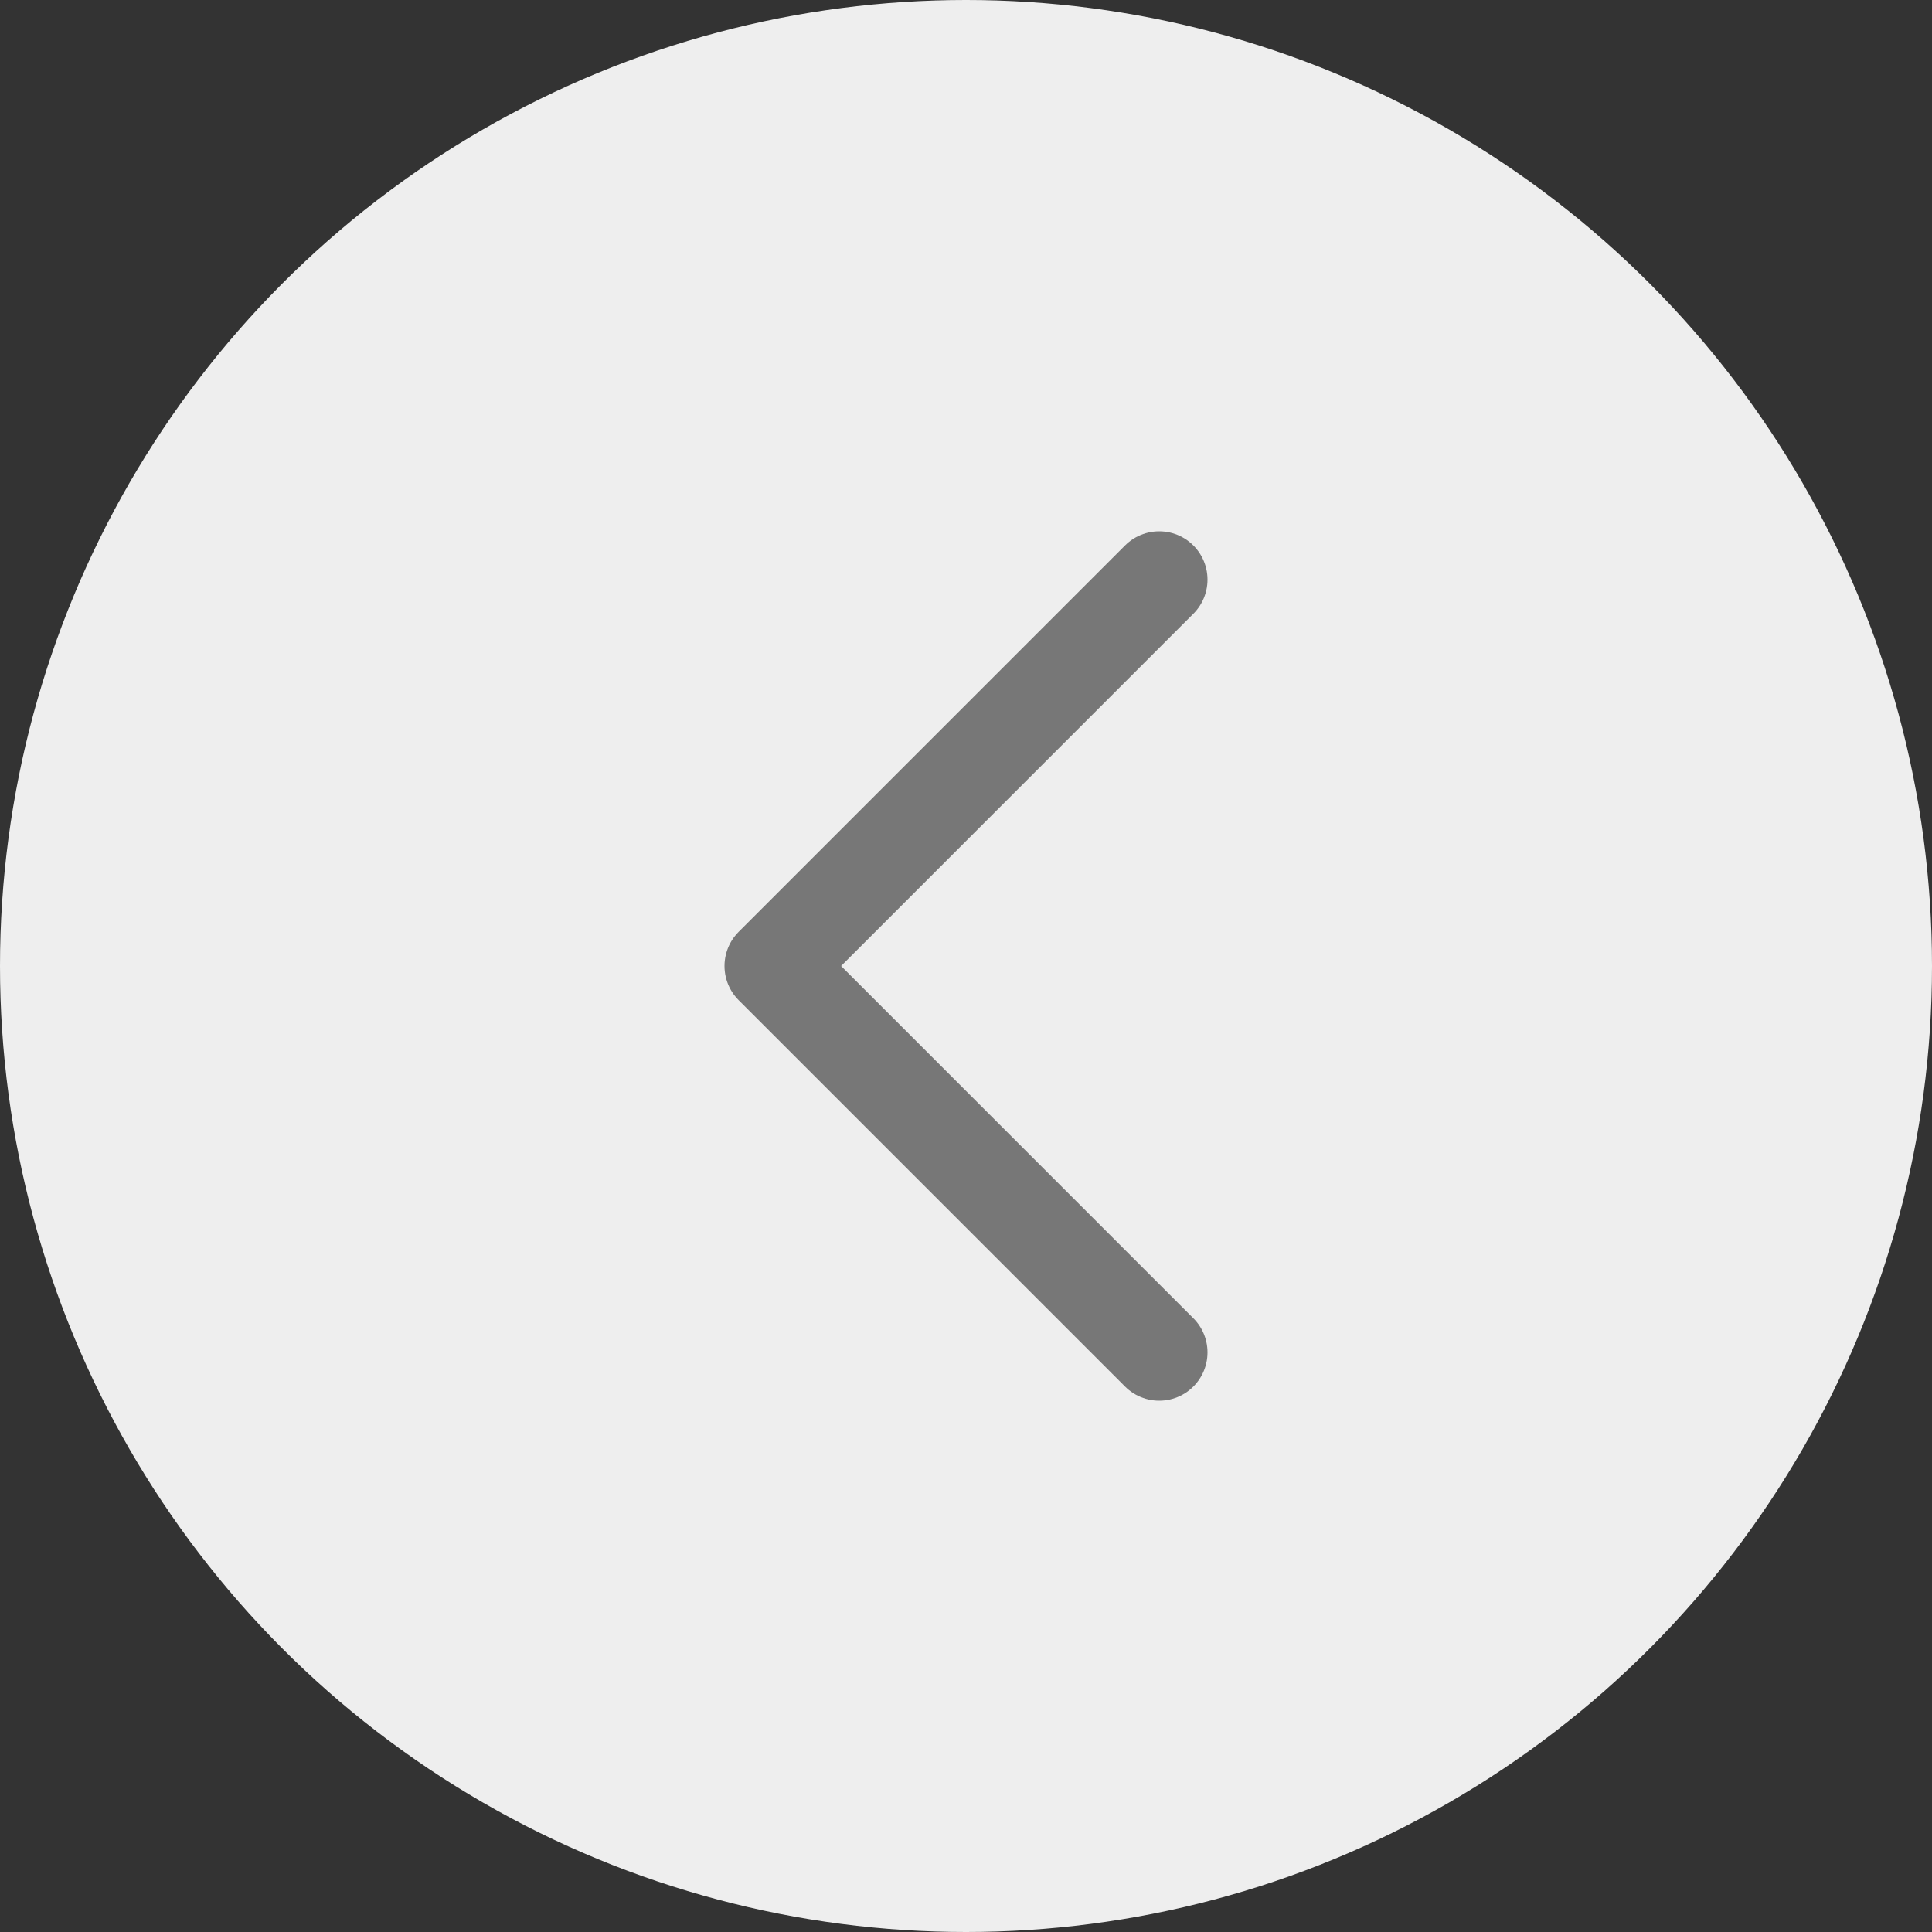
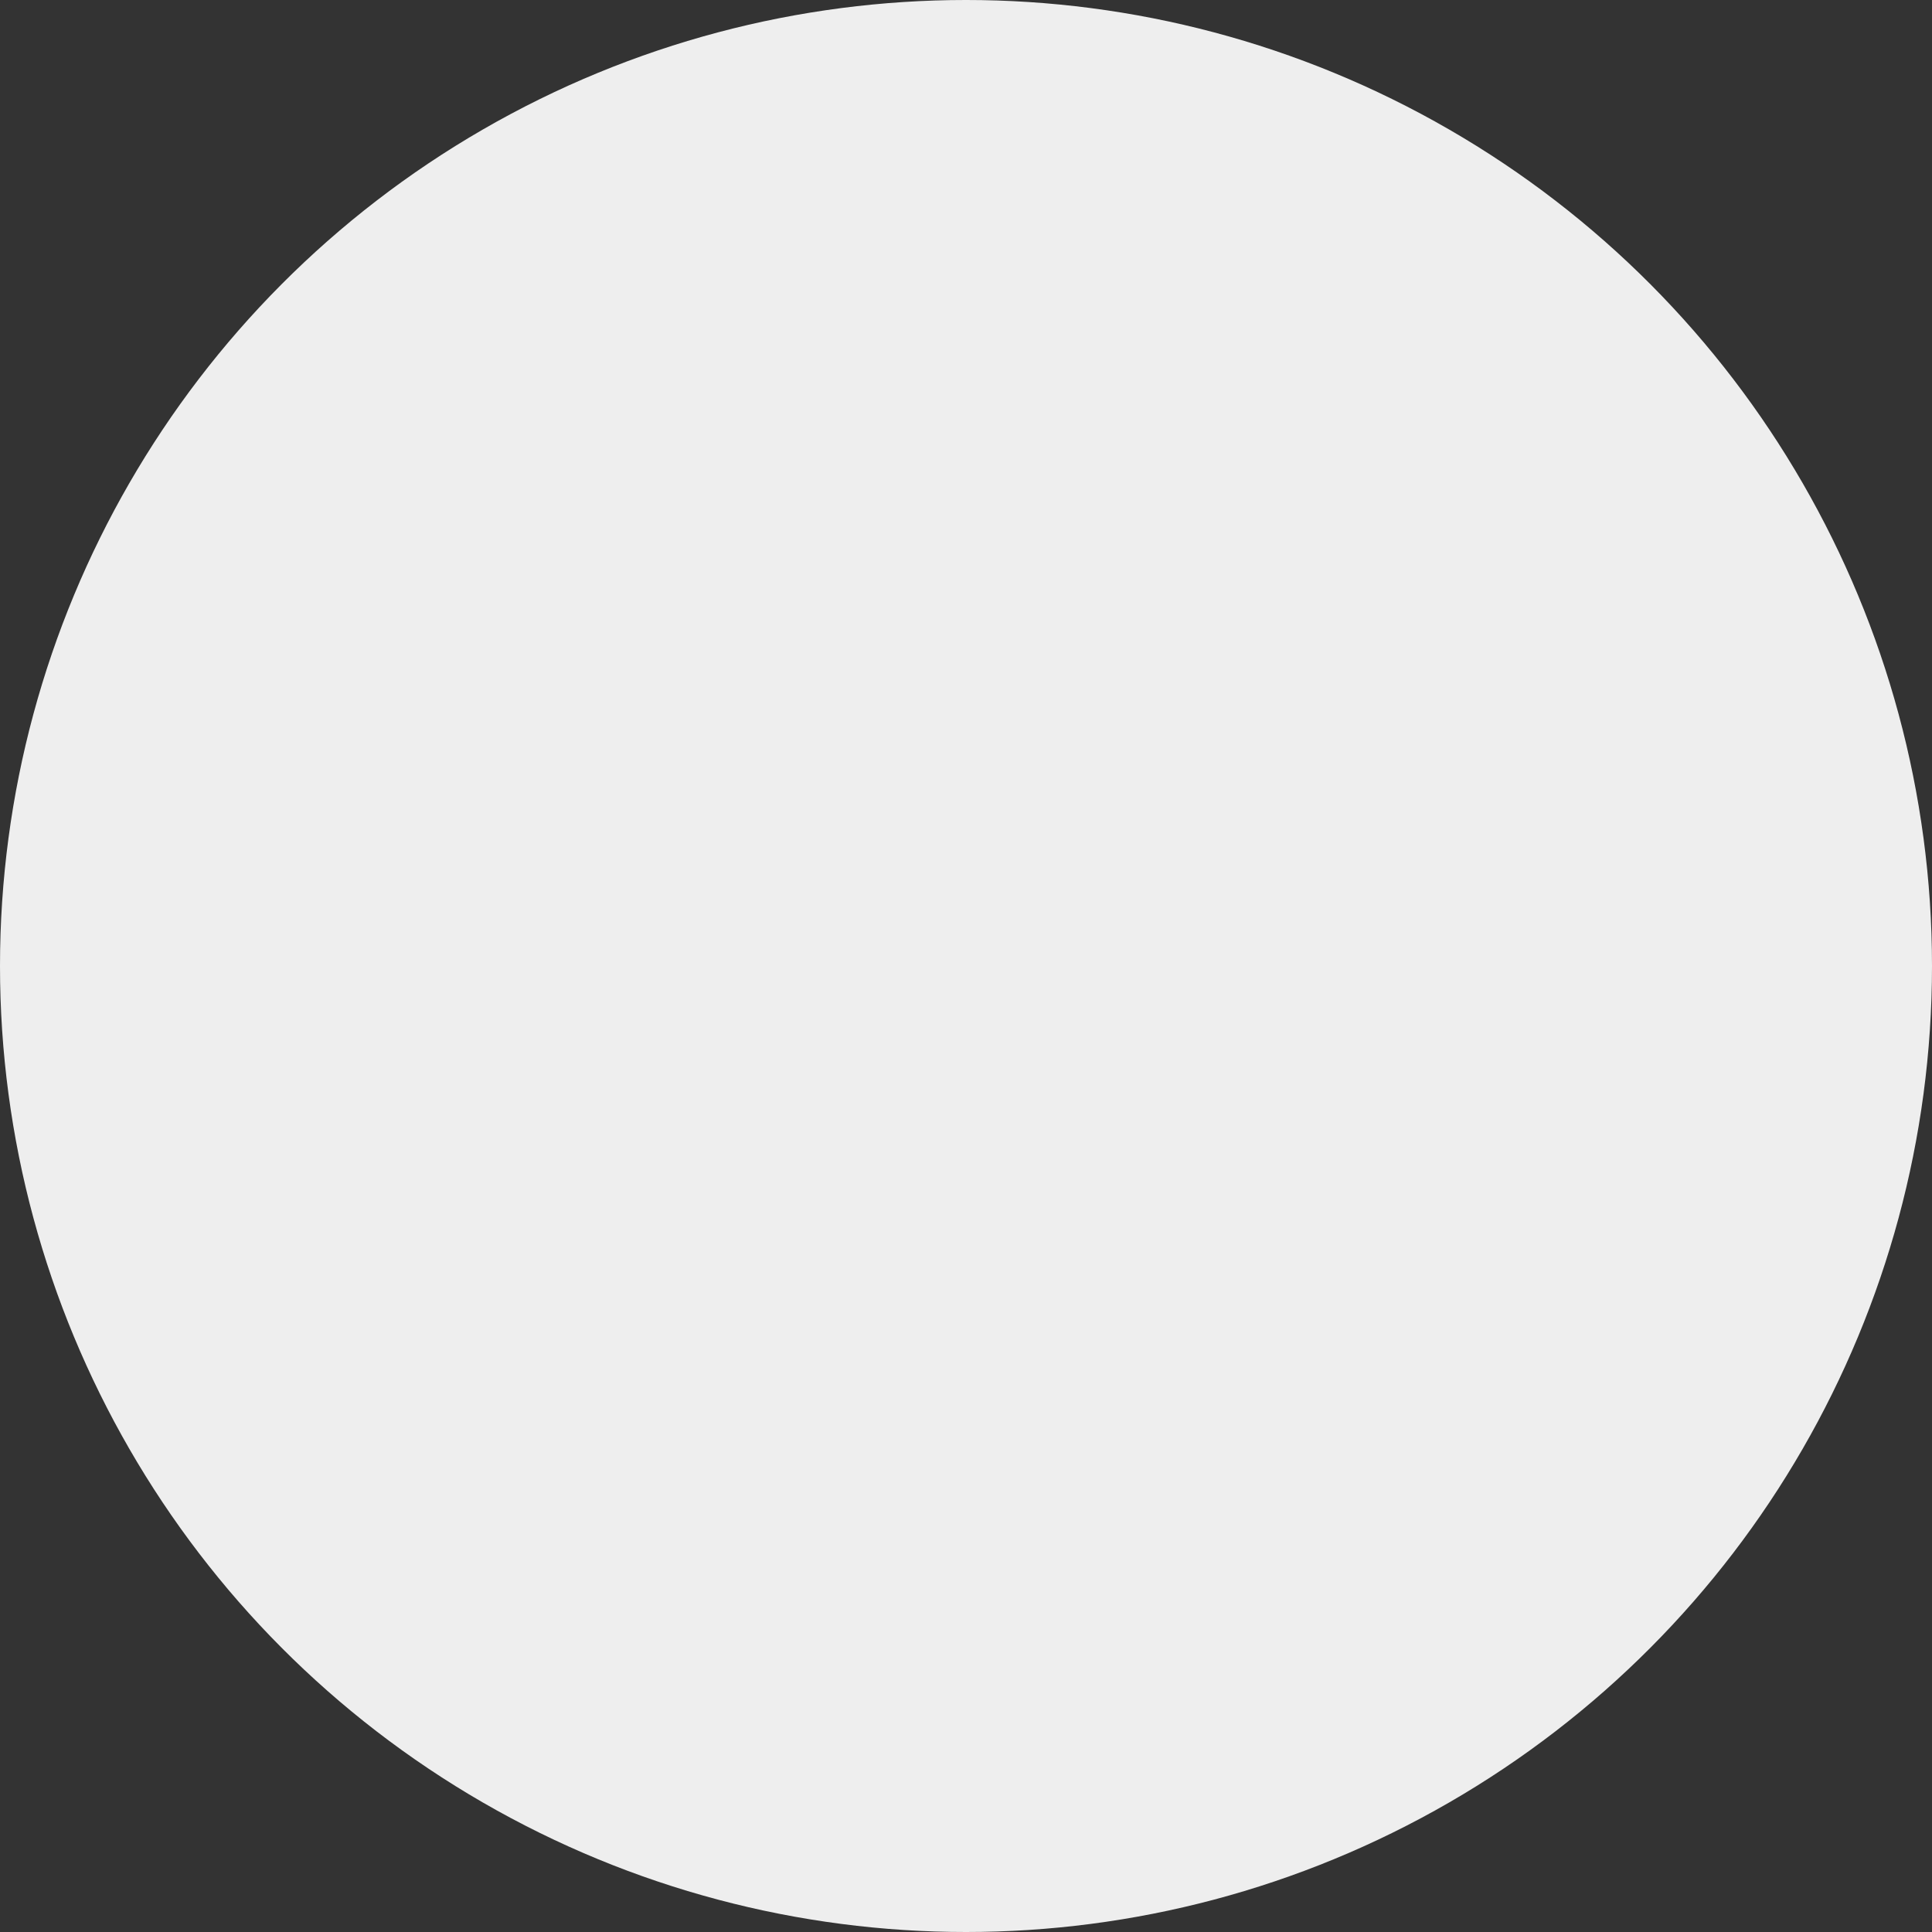
<svg xmlns="http://www.w3.org/2000/svg" width="30" height="30" viewBox="0 0 30 30" fill="none">
  <rect x="0" y="0" width="30" height="30" fill="#333333" stroke="none" />
  <circle cx="15" cy="15" r="15" fill="#EEEEEE" />
-   <path d="M18 9L12 15L18 21" stroke="#777777" stroke-width="1.5" stroke-linecap="round" stroke-linejoin="round" />
</svg>